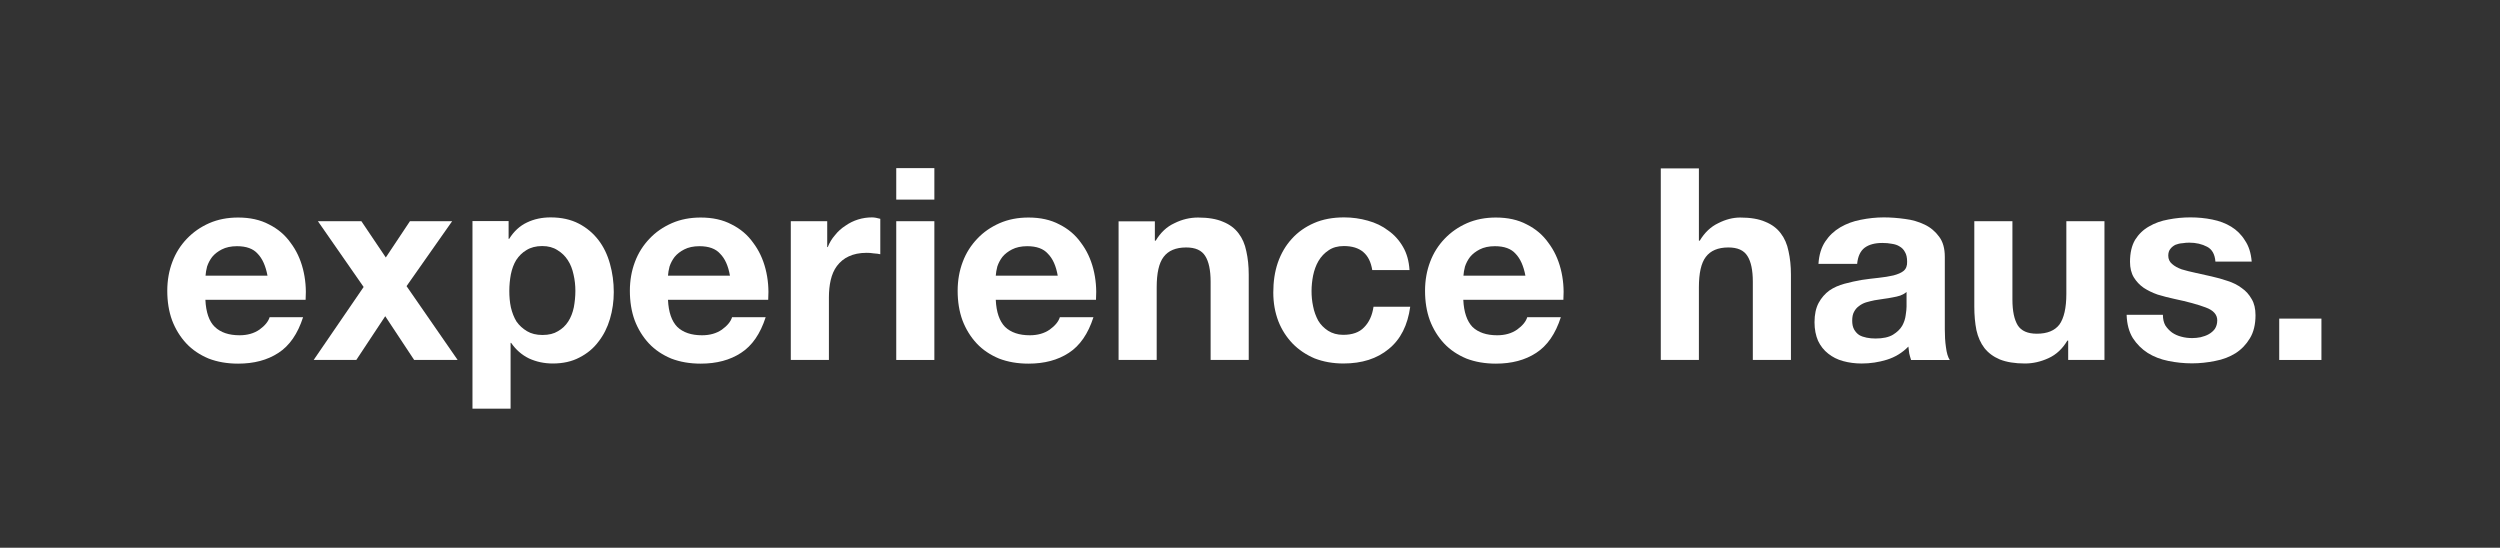
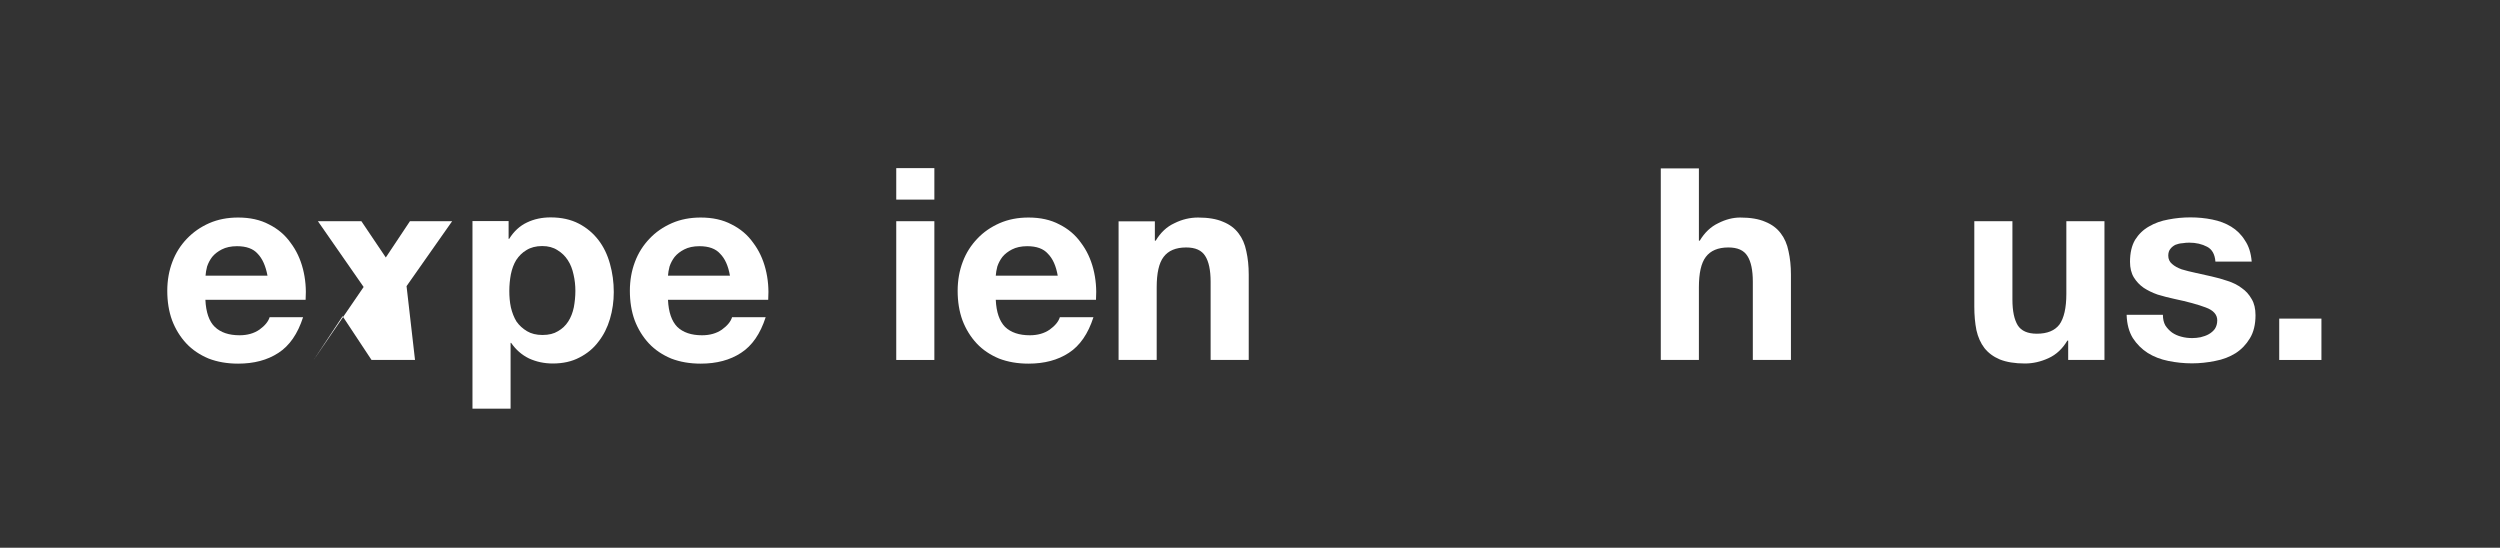
<svg xmlns="http://www.w3.org/2000/svg" version="1.1" id="Layer_1" x="0px" y="0px" viewBox="0 0 1771 388" style="enable-background:new 0 0 1771 388;" xml:space="preserve">
  <rect x="0" y="0" width="1771" height="388" fill="#333333" stroke="none" />
  <style type="text/css">
	.st0{fill:#FFFFFF;}
</style>
  <path class="st0" d="M1614.6,225.7V255h29.9v-29.3H1614.6z" />
  <path class="st0" d="M1532.2,223h-25.7c0.2,6.6,1.7,12.1,4.4,16.5c2.8,4.3,6.3,7.8,10.5,10.5c4.3,2.7,9.2,4.6,14.7,5.7  c5.4,1.1,11,1.7,16.7,1.7c5.6,0,11-0.6,16.4-1.7c5.5-1,10.3-2.9,14.5-5.5c4.2-2.7,7.5-6.2,10.1-10.5c2.7-4.4,4-9.9,4-16.4  c0-4.6-0.9-8.4-2.7-11.4c-1.8-3.2-4.1-5.8-7-7.8c-2.9-2.2-6.3-3.9-10.1-5.1c-3.7-1.3-7.5-2.3-11.4-3.2c-3.8-0.9-7.5-1.7-11.2-2.5  c-3.7-0.8-7-1.6-9.9-2.5c-2.8-1-5.1-2.3-6.8-3.8c-1.8-1.5-2.7-3.5-2.7-5.9c0-2,0.5-3.6,1.5-4.8c1-1.3,2.2-2.2,3.6-2.9  c1.5-0.6,3.2-1,4.9-1.1c1.8-0.3,3.4-0.4,4.9-0.4c4.8,0,9,1,12.6,2.9c3.5,1.8,5.5,5.3,5.9,10.5h25.7c-0.5-6.1-2.1-11.1-4.8-15  c-2.5-4.1-5.8-7.3-9.7-9.7c-3.9-2.4-8.4-4.1-13.5-5.1c-4.9-1-10.1-1.5-15.4-1.5c-5.3,0-10.5,0.5-15.6,1.5c-5.1,0.9-9.6,2.5-13.7,4.9  c-4.1,2.3-7.4,5.5-9.9,9.5c-2.4,4.1-3.6,9.3-3.6,15.6c0,4.3,0.9,8,2.7,11c1.8,2.9,4.1,5.4,7,7.4c2.9,1.9,6.2,3.5,9.9,4.8  c3.8,1.1,7.7,2.2,11.6,3c9.6,2,17.1,4.1,22.4,6.1c5.5,2,8.2,5.1,8.2,9.1c0,2.4-0.6,4.4-1.7,6.1c-1.1,1.5-2.6,2.8-4.4,3.8  c-1.6,0.9-3.6,1.6-5.7,2.1c-2,0.4-4,0.6-5.9,0.6c-2.7,0-5.3-0.3-7.8-1c-2.4-0.6-4.6-1.6-6.5-2.9c-1.9-1.4-3.5-3.1-4.8-5.1  C1532.8,228.5,1532.2,226,1532.2,223z" />
  <path class="st0" d="M1490.8,255v-98.3h-27v51.5c0,10-1.7,17.2-4.9,21.7c-3.3,4.3-8.6,6.5-16,6.5c-6.5,0-11-2-13.5-5.9  c-2.5-4.1-3.8-10.1-3.8-18.3v-55.5h-27v60.5c0,6.1,0.5,11.7,1.5,16.7c1.1,4.9,3,9.2,5.7,12.7c2.7,3.4,6.3,6.1,10.8,8  c4.7,1.9,10.7,2.9,17.9,2.9c5.7,0,11.3-1.3,16.7-3.8c5.5-2.5,9.9-6.7,13.3-12.4h0.6V255H1490.8z" />
-   <path class="st0" d="M1288.2,186.9c0.4-6.3,2-11.6,4.8-15.8c2.8-4.2,6.3-7.5,10.7-10.1c4.3-2.5,9.1-4.3,14.4-5.3  c5.4-1.1,10.9-1.7,16.4-1.7c4.9,0,10,0.4,15,1.1c5.1,0.6,9.7,2,13.9,4c4.2,2,7.6,4.9,10.3,8.6c2.7,3.6,4,8.3,4,14.3v51.2  c0,4.4,0.2,8.7,0.8,12.7c0.5,4.1,1.4,7.1,2.7,9.1h-27.4c-0.5-1.5-0.9-3-1.3-4.6c-0.2-1.6-0.4-3.3-0.6-4.9c-4.3,4.4-9.4,7.5-15.2,9.3  c-5.8,1.8-11.8,2.7-17.9,2.7c-4.7,0-9.1-0.6-13.1-1.7c-4.1-1.1-7.6-2.9-10.6-5.3c-3.1-2.4-5.5-5.5-7.2-9.1  c-1.6-3.7-2.5-8.1-2.5-13.1c0-5.6,1-10.1,2.9-13.7c2-3.7,4.6-6.6,7.6-8.8c3.2-2.2,6.7-3.7,10.7-4.8c4.1-1.1,8.1-2,12.2-2.7  c4.1-0.6,8.1-1.1,12-1.5s7.4-1,10.5-1.7c3-0.8,5.5-1.8,7.2-3.2c1.8-1.5,2.6-3.7,2.5-6.5c0-2.9-0.5-5.2-1.5-6.8  c-0.9-1.8-2.2-3.1-3.8-4c-1.5-1-3.4-1.6-5.5-1.9c-2-0.4-4.2-0.6-6.7-0.6c-5.3,0-9.5,1.1-12.6,3.4c-3,2.3-4.8,6.1-5.3,11.4H1288.2z   M1350.5,206.9c-1.1,1-2.6,1.8-4.4,2.5c-1.6,0.5-3.5,1-5.5,1.3c-1.9,0.4-3.9,0.7-6.1,1c-2.2,0.3-4.3,0.6-6.5,1c-2,0.4-4,0.9-6.1,1.5  c-1.9,0.6-3.6,1.5-5.1,2.7c-1.4,1-2.5,2.3-3.4,4c-0.9,1.6-1.3,3.7-1.3,6.3c0,2.4,0.4,4.4,1.3,6.1c0.9,1.6,2.1,3,3.6,4  c1.5,0.9,3.3,1.5,5.3,1.9c2,0.4,4.1,0.6,6.3,0.6c5.3,0,9.4-0.9,12.4-2.7c2.9-1.8,5.1-3.9,6.5-6.3c1.4-2.5,2.2-5.1,2.5-7.6  c0.4-2.5,0.6-4.6,0.6-6.1V206.9z" />
  <path class="st0" d="M1176.5,119.2V255h27v-51.5c0-10,1.6-17.2,4.9-21.5c3.3-4.4,8.6-6.7,16-6.7c6.5,0,11,2,13.5,6.1  c2.5,3.9,3.8,10,3.8,18.1V255h27v-60.5c0-6.1-0.6-11.6-1.7-16.5c-1-5.1-2.9-9.3-5.5-12.7c-2.7-3.6-6.3-6.3-11-8.2  c-4.6-2-10.5-3-17.7-3c-5.1,0-10.3,1.3-15.6,4c-5.3,2.5-9.7,6.7-13.1,12.4h-0.6v-51.2H1176.5z" />
-   <path class="st0" d="M1080.6,195.3h-43.9c0.1-1.9,0.5-4.1,1.1-6.5c0.8-2.4,2-4.7,3.6-6.8c1.8-2.2,4.1-3.9,6.8-5.3  c2.9-1.5,6.5-2.3,10.8-2.3c6.6,0,11.5,1.8,14.6,5.3C1077,183.2,1079.3,188.4,1080.6,195.3z M1036.6,212.4h70.9  c0.5-7.6-0.1-14.9-1.9-21.9c-1.8-7-4.7-13.2-8.8-18.6c-3.9-5.5-9-9.8-15.2-12.9c-6.2-3.3-13.5-4.9-21.9-4.9c-7.5,0-14.3,1.3-20.5,4  c-6.1,2.7-11.3,6.3-15.8,11c-4.4,4.6-7.9,10-10.3,16.4c-2.4,6.3-3.6,13.2-3.6,20.5c0,7.6,1.1,14.6,3.4,20.9  c2.4,6.3,5.8,11.8,10.1,16.4c4.3,4.6,9.6,8.1,15.8,10.7c6.2,2.4,13.2,3.6,20.9,3.6c11.2,0,20.7-2.5,28.5-7.6  c7.9-5.1,13.7-13.5,17.5-25.3h-23.8c-0.9,3-3.3,6-7.2,8.8c-3.9,2.7-8.6,4-14.1,4c-7.6,0-13.4-2-17.5-5.9  C1039.2,227.5,1037,221.1,1036.6,212.4z" />
-   <path class="st0" d="M972.1,191.3h26.4c-0.4-6.3-1.9-11.8-4.6-16.4c-2.7-4.7-6.2-8.6-10.5-11.6c-4.2-3.2-9-5.5-14.5-7  c-5.3-1.5-10.9-2.3-16.7-2.3c-8,0-15.1,1.3-21.3,4c-6.2,2.7-11.5,6.4-15.8,11.2c-4.3,4.7-7.6,10.3-9.9,16.9  c-2.2,6.5-3.2,13.5-3.2,21.1c0,7.4,1.2,14.1,3.6,20.4c2.4,6.1,5.8,11.3,10.1,15.8c4.3,4.4,9.5,7.9,15.6,10.5  c6.2,2.4,13,3.6,20.4,3.6c13.1,0,23.8-3.4,32.1-10.3c8.4-6.8,13.4-16.8,15.2-29.9H973c-0.9,6.1-3.1,11-6.7,14.6  c-3.4,3.6-8.4,5.3-14.8,5.3c-4.2,0-7.7-1-10.7-2.9c-2.9-1.9-5.3-4.3-7-7.2c-1.6-3-2.9-6.4-3.6-10.1c-0.8-3.7-1.1-7.3-1.1-10.8  c0-3.7,0.4-7.4,1.1-11c0.8-3.8,2-7.2,3.8-10.3c1.9-3.2,4.3-5.7,7.2-7.6c2.9-2,6.5-3,10.8-3C963.7,174.3,970.3,180,972.1,191.3z" />
  <path class="st0" d="M792.4,156.7V255h27v-51.5c0-10,1.6-17.2,4.9-21.5c3.3-4.4,8.6-6.7,16-6.7c6.5,0,11,2,13.5,6.1  c2.5,3.9,3.8,10,3.8,18.1V255h27v-60.5c0-6.1-0.6-11.6-1.7-16.5c-1-5.1-2.9-9.3-5.5-12.7c-2.7-3.6-6.3-6.3-11-8.2  c-4.6-2-10.5-3-17.7-3c-5.7,0-11.3,1.3-16.7,4c-5.5,2.5-9.9,6.7-13.3,12.4h-0.6v-13.7H792.4z" />
  <path class="st0" d="M749.3,195.3h-43.9c0.1-1.9,0.5-4.1,1.1-6.5c0.8-2.4,2-4.7,3.6-6.8c1.8-2.2,4.1-3.9,6.8-5.3  c2.9-1.5,6.5-2.3,10.8-2.3c6.6,0,11.5,1.8,14.6,5.3C745.8,183.2,748.1,188.4,749.3,195.3z M705.4,212.4h71  c0.5-7.6-0.1-14.9-1.9-21.9c-1.8-7-4.7-13.2-8.8-18.6c-3.9-5.5-9-9.8-15.2-12.9c-6.2-3.3-13.5-4.9-21.9-4.9c-7.5,0-14.3,1.3-20.5,4  c-6.1,2.7-11.4,6.3-15.8,11c-4.4,4.6-7.9,10-10.3,16.4c-2.4,6.3-3.6,13.2-3.6,20.5c0,7.6,1.1,14.6,3.4,20.9  c2.4,6.3,5.8,11.8,10.1,16.4c4.3,4.6,9.6,8.1,15.8,10.7c6.2,2.4,13.2,3.6,20.9,3.6c11.2,0,20.7-2.5,28.5-7.6  c7.9-5.1,13.7-13.5,17.5-25.3h-23.8c-0.9,3-3.3,6-7.2,8.8c-3.9,2.7-8.6,4-14.1,4c-7.6,0-13.4-2-17.5-5.9  C708,227.5,705.8,221.1,705.4,212.4z" />
  <path class="st0" d="M661.9,141.4v-22.3h-27v22.3H661.9z M634.9,156.7V255h27v-98.3H634.9z" />
-   <path class="st0" d="M560.2,156.7V255h27v-44.3c0-4.4,0.4-8.6,1.3-12.4c0.9-3.8,2.3-7.1,4.4-9.9c2.2-2.9,4.9-5.2,8.4-6.8  c3.4-1.6,7.6-2.5,12.6-2.5c1.6,0,3.4,0.1,5.1,0.4c1.8,0.1,3.3,0.3,4.6,0.6v-25.1c-2.2-0.6-4.1-1-5.9-1c-3.4,0-6.7,0.5-9.9,1.5  c-3.2,1-6.2,2.5-8.9,4.4c-2.8,1.8-5.3,4-7.4,6.7c-2.2,2.5-3.9,5.3-5.1,8.4h-0.4v-18.3H560.2z" />
  <path class="st0" d="M517.1,195.3h-43.9c0.1-1.9,0.5-4.1,1.1-6.5c0.8-2.4,2-4.7,3.6-6.8c1.8-2.2,4.1-3.9,6.8-5.3  c2.9-1.5,6.5-2.3,10.8-2.3c6.6,0,11.5,1.8,14.6,5.3C513.6,183.2,515.9,188.4,517.1,195.3z M473.2,212.4h71  c0.5-7.6-0.1-14.9-1.9-21.9c-1.8-7-4.7-13.2-8.8-18.6c-3.9-5.5-9-9.8-15.2-12.9c-6.2-3.3-13.5-4.9-21.9-4.9c-7.5,0-14.3,1.3-20.5,4  c-6.1,2.7-11.4,6.3-15.8,11c-4.4,4.6-7.9,10-10.3,16.4c-2.4,6.3-3.6,13.2-3.6,20.5c0,7.6,1.1,14.6,3.4,20.9  c2.4,6.3,5.8,11.8,10.1,16.4c4.3,4.6,9.6,8.1,15.8,10.7c6.2,2.4,13.2,3.6,20.9,3.6c11.2,0,20.7-2.5,28.5-7.6  c7.9-5.1,13.7-13.5,17.5-25.3h-23.8c-0.9,3-3.3,6-7.2,8.8c-3.9,2.7-8.6,4-14.1,4c-7.6,0-13.4-2-17.5-5.9  C475.8,227.5,473.6,221.1,473.2,212.4z" />
  <path class="st0" d="M384.3,237.3c-4.3,0-8-0.9-11-2.7c-3-1.8-5.5-4.1-7.4-6.8c-1.8-2.9-3.1-6.3-4-10.1c-0.8-3.8-1.1-7.7-1.1-11.6  c0-4.1,0.4-8,1.1-11.8c0.8-3.8,2-7.2,3.8-10.1c1.9-2.9,4.3-5.3,7.2-7c3-1.9,6.8-2.9,11.2-2.9c4.3,0,7.9,1,10.8,2.9  c3,1.8,5.5,4.2,7.4,7.2c1.9,2.9,3.2,6.3,4,10.1c0.9,3.8,1.3,7.7,1.3,11.6s-0.4,7.8-1.1,11.6c-0.8,3.8-2.1,7.2-4,10.1  c-1.8,2.8-4.2,5.1-7.2,6.8C392.4,236.4,388.8,237.3,384.3,237.3z M334.7,156.7v132.8h27v-46.6h0.4c3.3,4.8,7.5,8.5,12.6,11  c5.2,2.4,10.8,3.6,16.9,3.6c7.2,0,13.5-1.4,18.8-4.2c5.5-2.8,10-6.5,13.5-11.2c3.7-4.7,6.4-10.1,8.2-16.2c1.8-6.1,2.7-12.4,2.7-19  c0-7-0.9-13.6-2.7-20c-1.8-6.5-4.5-12.1-8.2-16.9c-3.7-4.8-8.3-8.7-13.9-11.6c-5.6-2.9-12.2-4.4-20-4.4c-6.1,0-11.7,1.2-16.7,3.6  c-5.1,2.4-9.3,6.3-12.6,11.6h-0.4v-12.6H334.7z" />
-   <path class="st0" d="M257.6,203.3L222.2,255h30.2l20.5-31l20.5,31h30.8L288,202.7l32.3-46h-29.9l-17.1,25.7l-17.3-25.7h-30.8  L257.6,203.3z" />
+   <path class="st0" d="M257.6,203.3L222.2,255l20.5-31l20.5,31h30.8L288,202.7l32.3-46h-29.9l-17.1,25.7l-17.3-25.7h-30.8  L257.6,203.3z" />
  <path class="st0" d="M189.5,195.3h-43.9c0.1-1.9,0.5-4.1,1.1-6.5c0.8-2.4,2-4.7,3.6-6.8c1.8-2.2,4.1-3.9,6.8-5.3  c2.9-1.5,6.5-2.3,10.8-2.3c6.6,0,11.5,1.8,14.6,5.3C185.9,183.2,188.2,188.4,189.5,195.3z M145.5,212.4h71  c0.5-7.6-0.1-14.9-1.9-21.9c-1.8-7-4.7-13.2-8.8-18.6c-3.9-5.5-9-9.8-15.2-12.9c-6.2-3.3-13.5-4.9-21.9-4.9c-7.5,0-14.3,1.3-20.5,4  c-6.1,2.7-11.3,6.3-15.8,11c-4.4,4.6-7.9,10-10.3,16.4c-2.4,6.3-3.6,13.2-3.6,20.5c0,7.6,1.1,14.6,3.4,20.9  c2.4,6.3,5.8,11.8,10.1,16.4c4.3,4.6,9.6,8.1,15.8,10.7c6.2,2.4,13.2,3.6,20.9,3.6c11.2,0,20.7-2.5,28.5-7.6  c7.9-5.1,13.7-13.5,17.5-25.3H191c-0.9,3-3.3,6-7.2,8.8c-3.9,2.7-8.6,4-14.1,4c-7.6,0-13.4-2-17.5-5.9S145.9,221.1,145.5,212.4z" />
</svg>